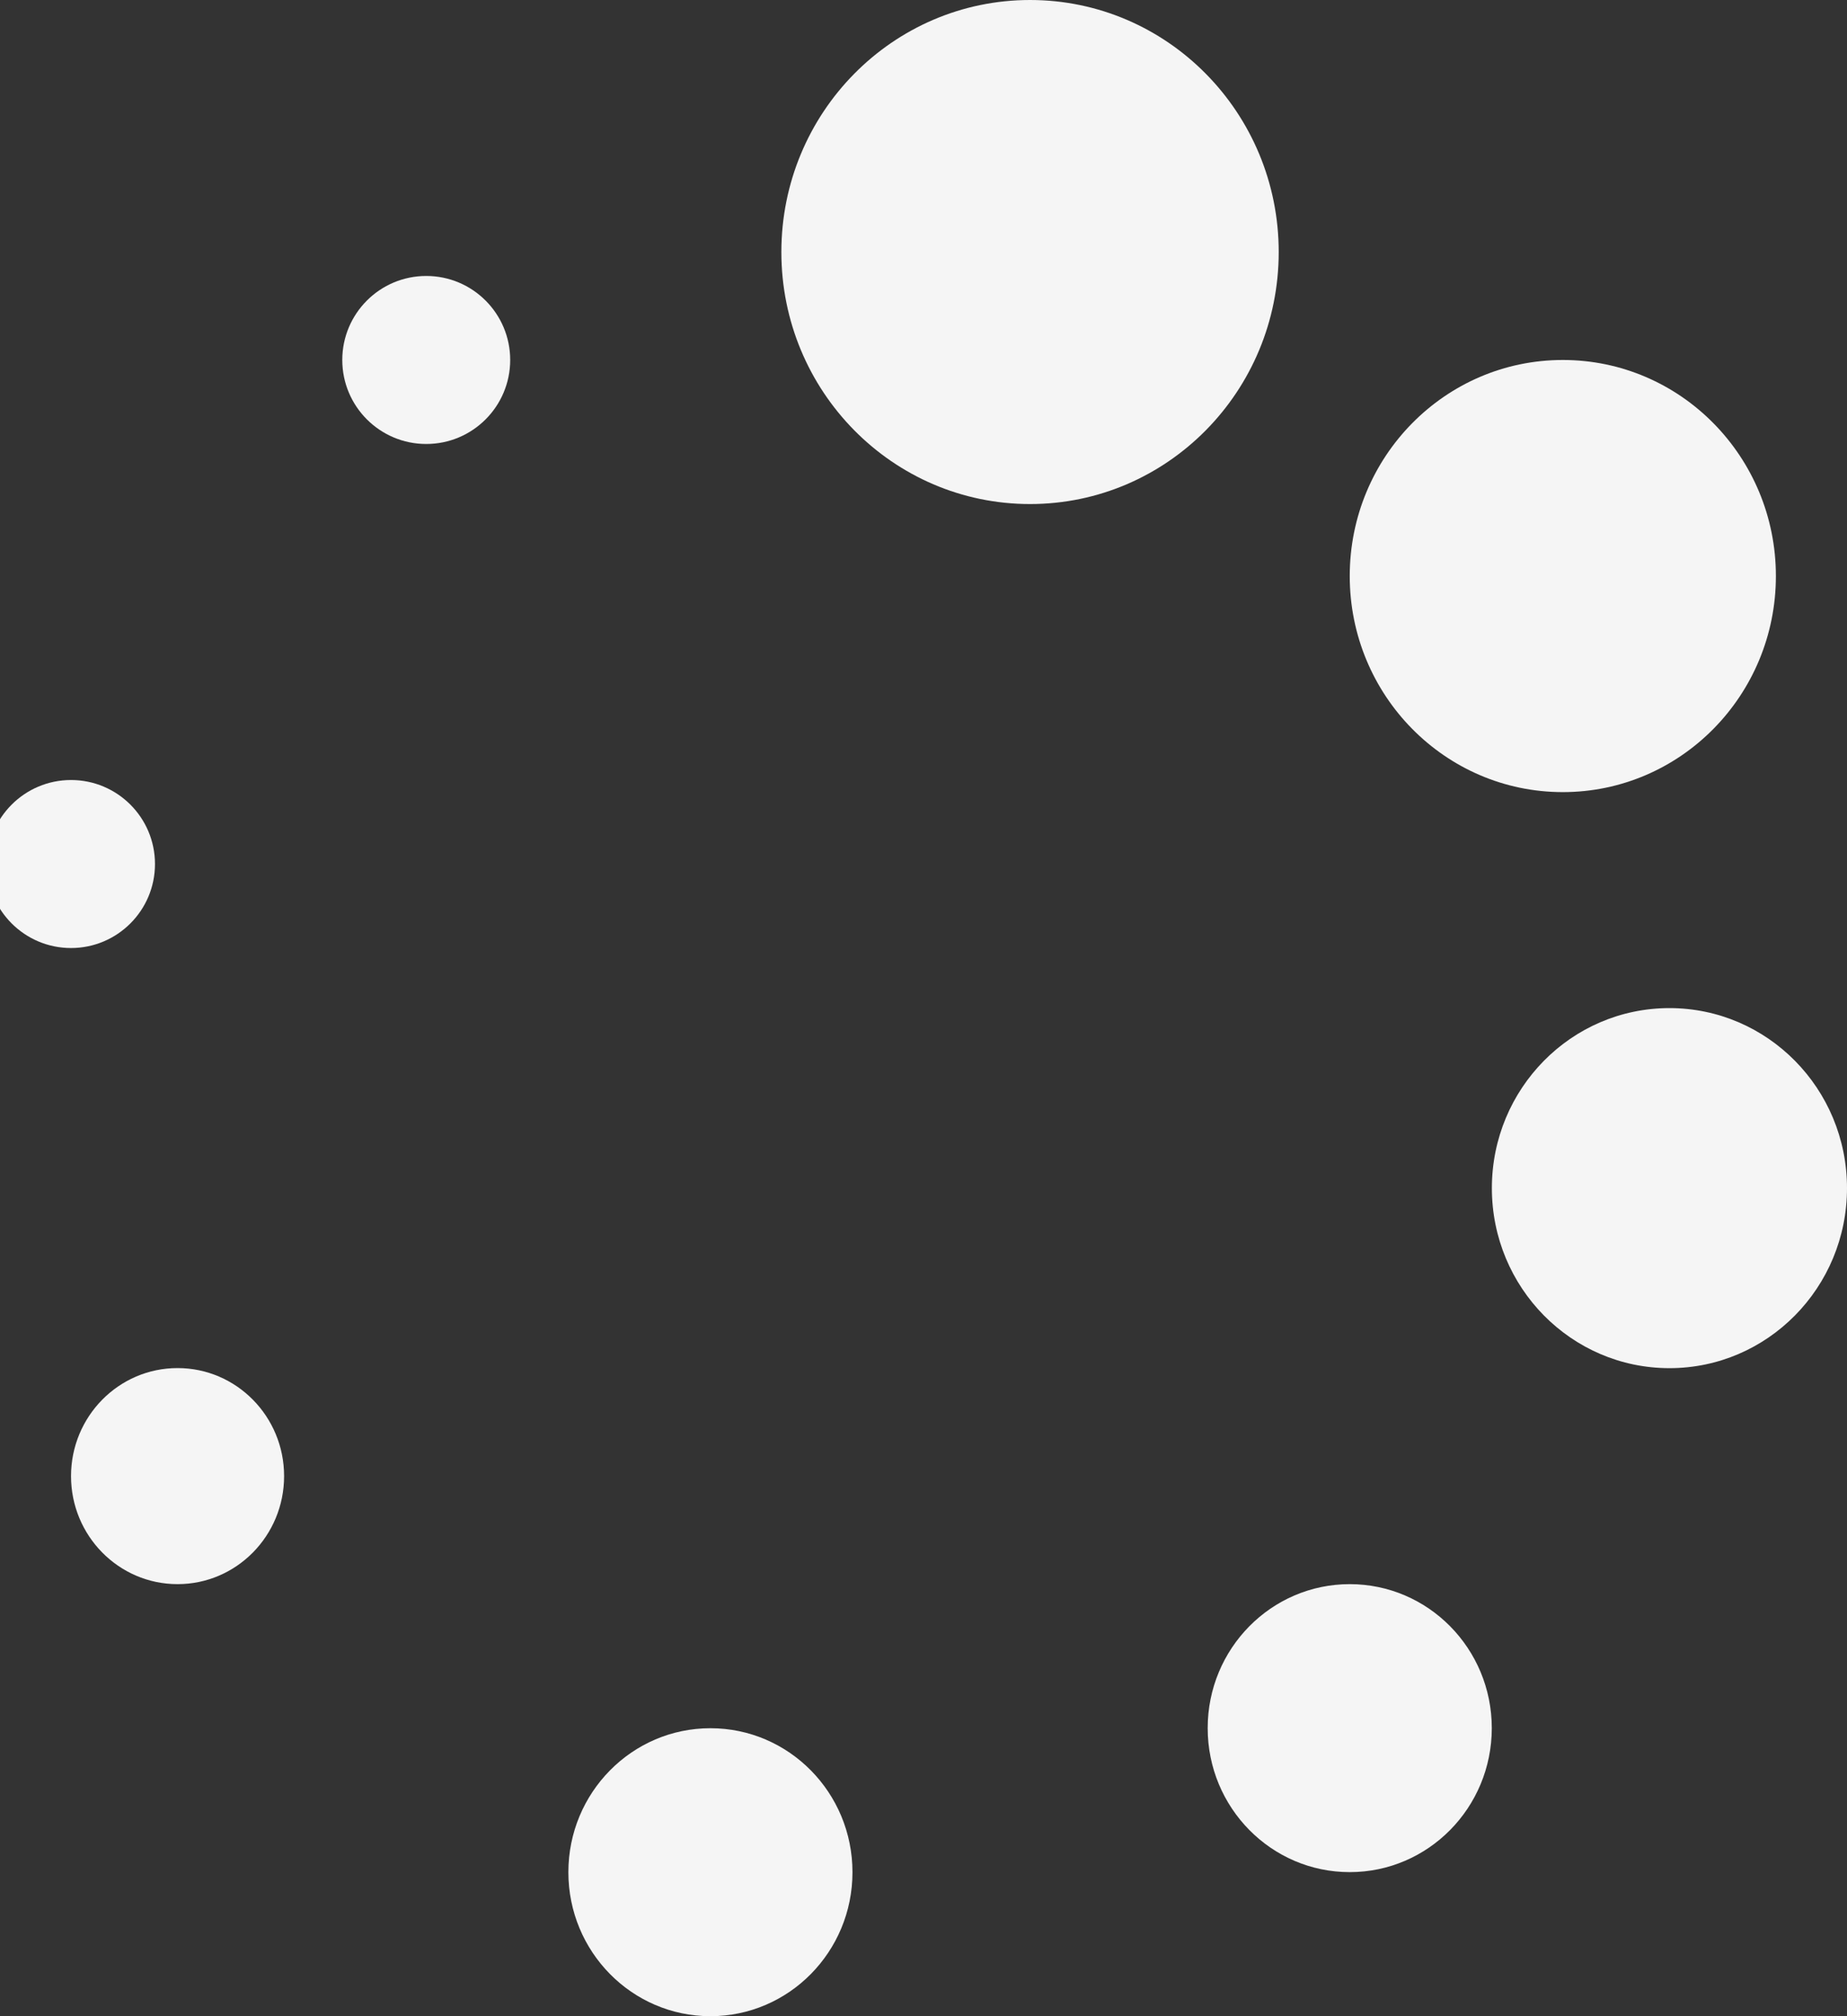
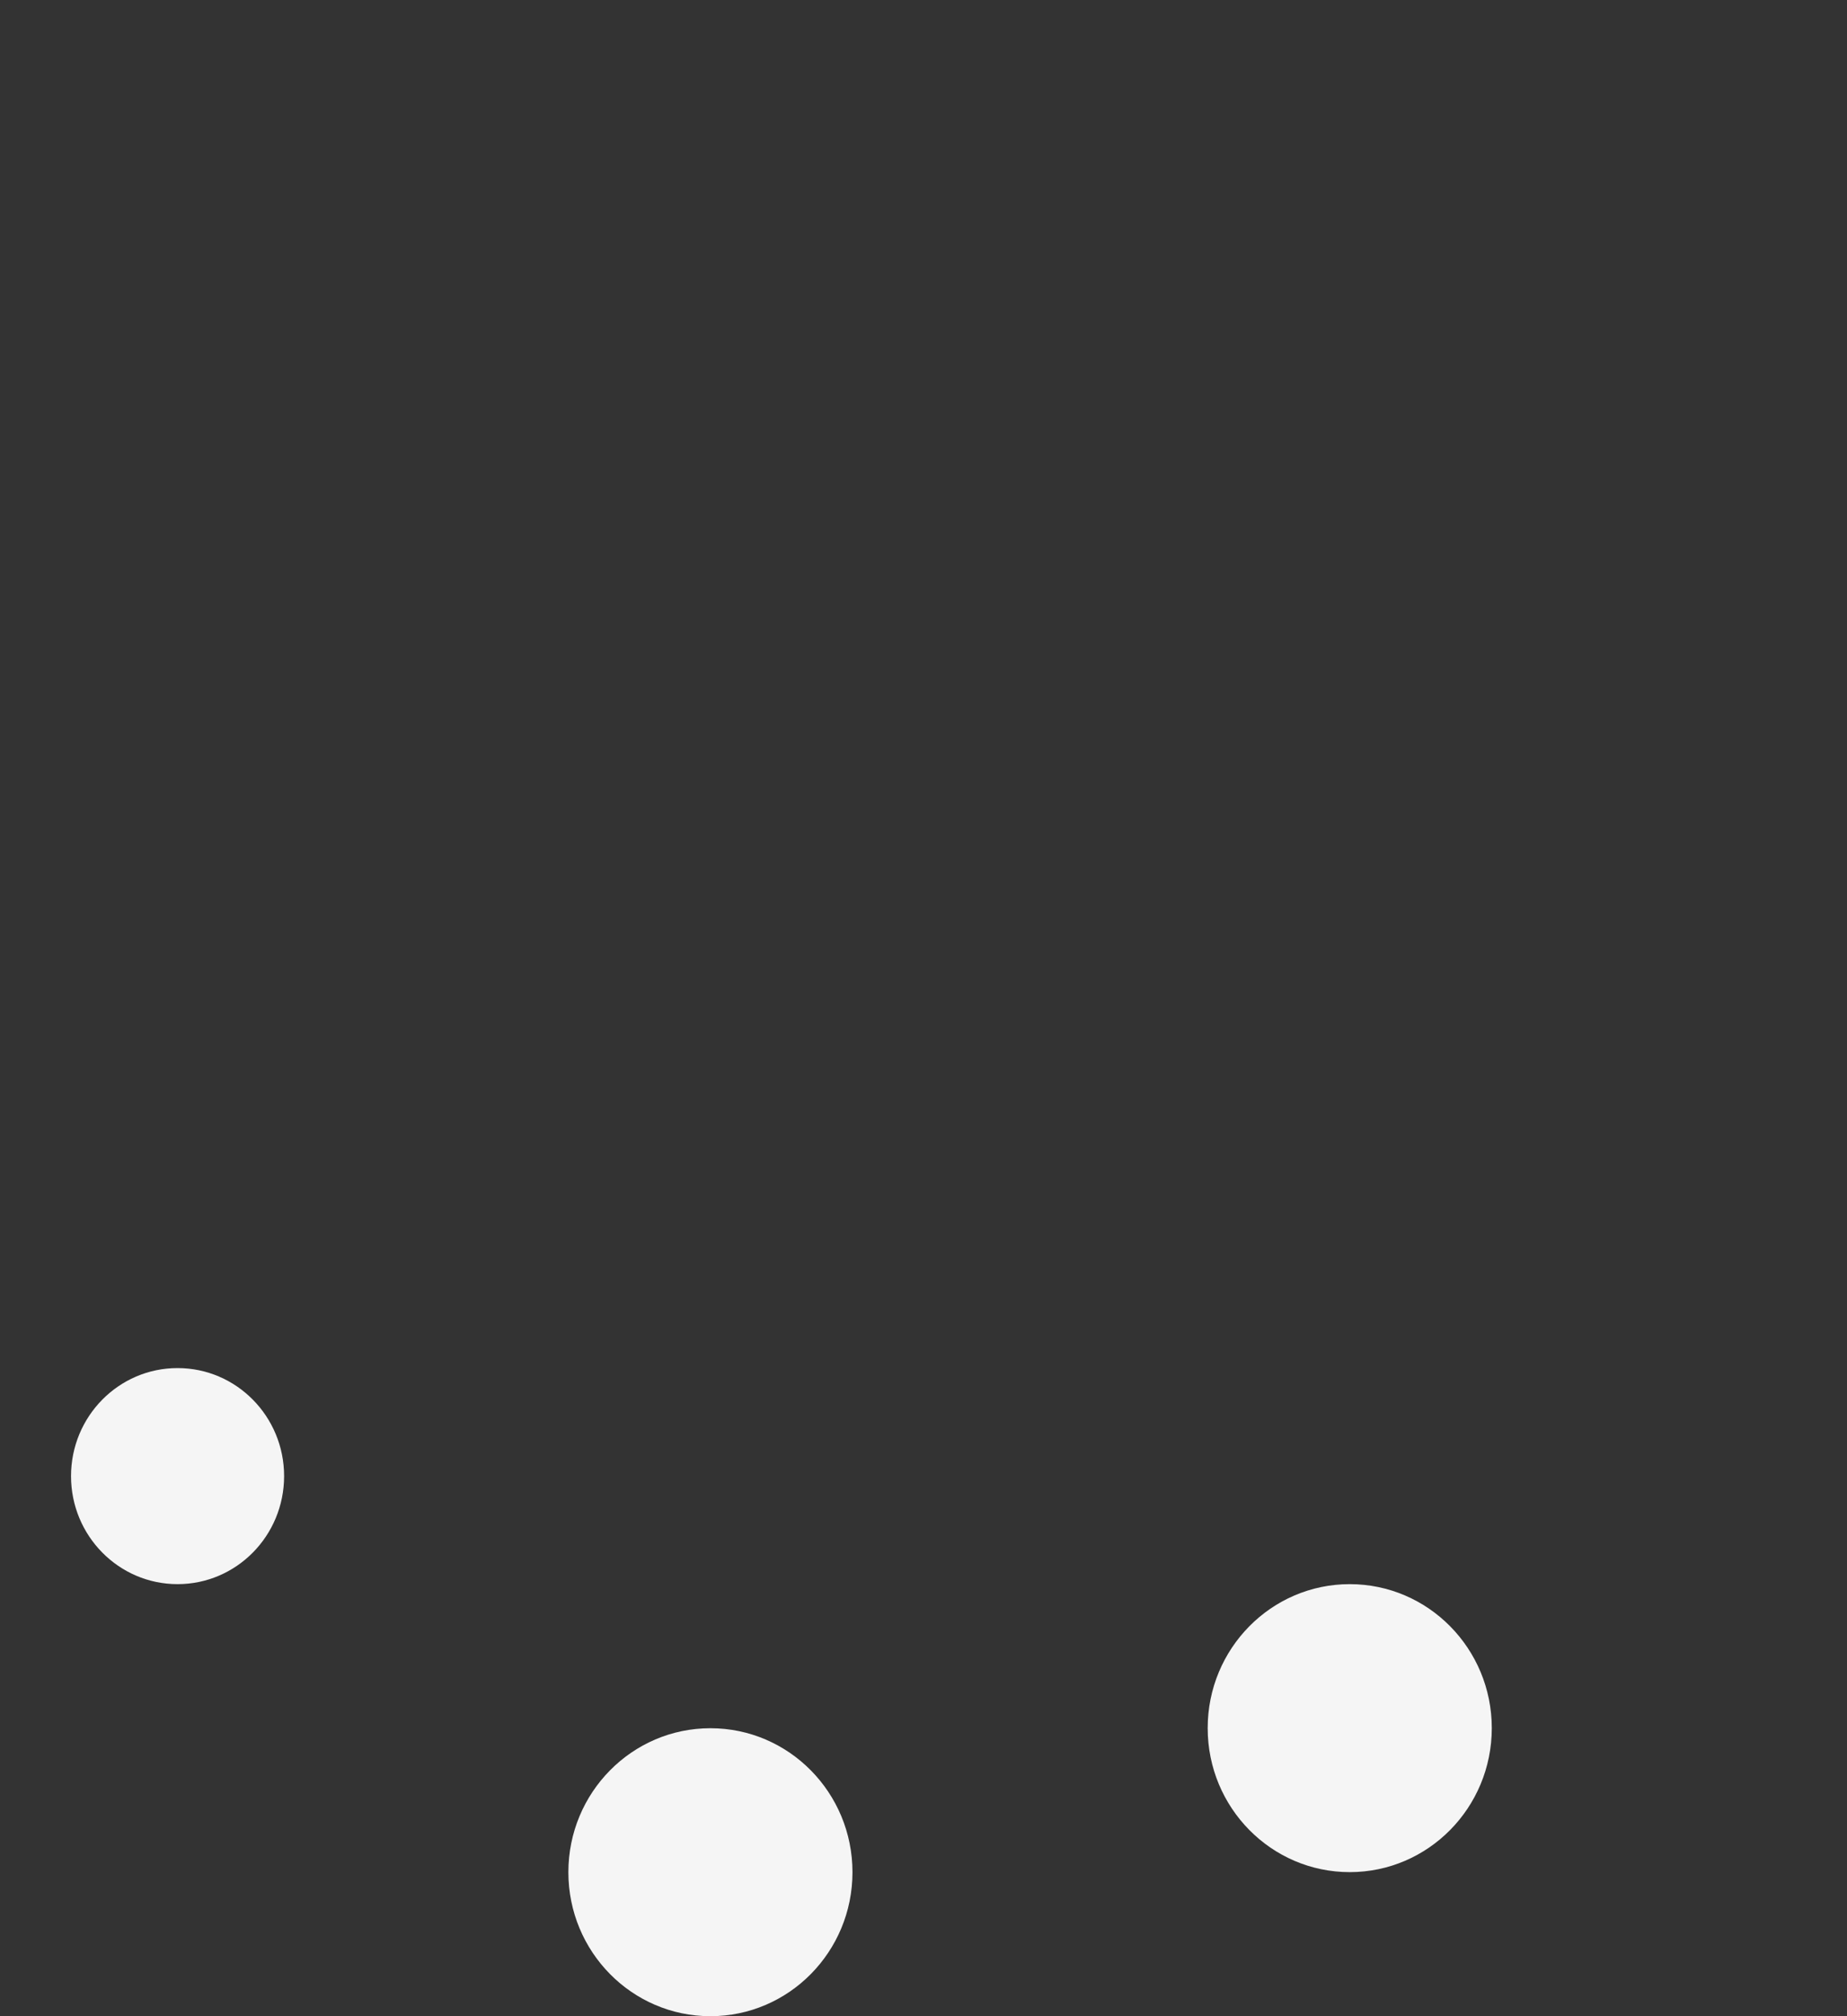
<svg xmlns="http://www.w3.org/2000/svg" width="22" height="24" viewBox="0 0 22 24">
  <rect x="0" y="0" width="22" height="24" fill="#333333" stroke="none" />
  <g fill="#f5f5f5" fill-rule="nonzero">
-     <ellipse cx="12.269" cy="3" rx="2.962" ry="3" />
-     <ellipse cx="18.615" cy="6.857" rx="2.538" ry="2.572" />
-     <ellipse cx="19.885" cy="14.143" rx="2.115" ry="2.143" />
    <ellipse cx="16.077" cy="20.571" rx="1.692" ry="1.714" />
    <ellipse cx="8.462" cy="22.286" rx="1.692" ry="1.714" />
    <ellipse cx="2.115" cy="17.571" rx="1.269" ry="1.286" />
-     <circle cx=".846" cy="10.285" r="1" />
-     <circle cx="5.077" cy="4.285" r="1" />
  </g>
</svg>